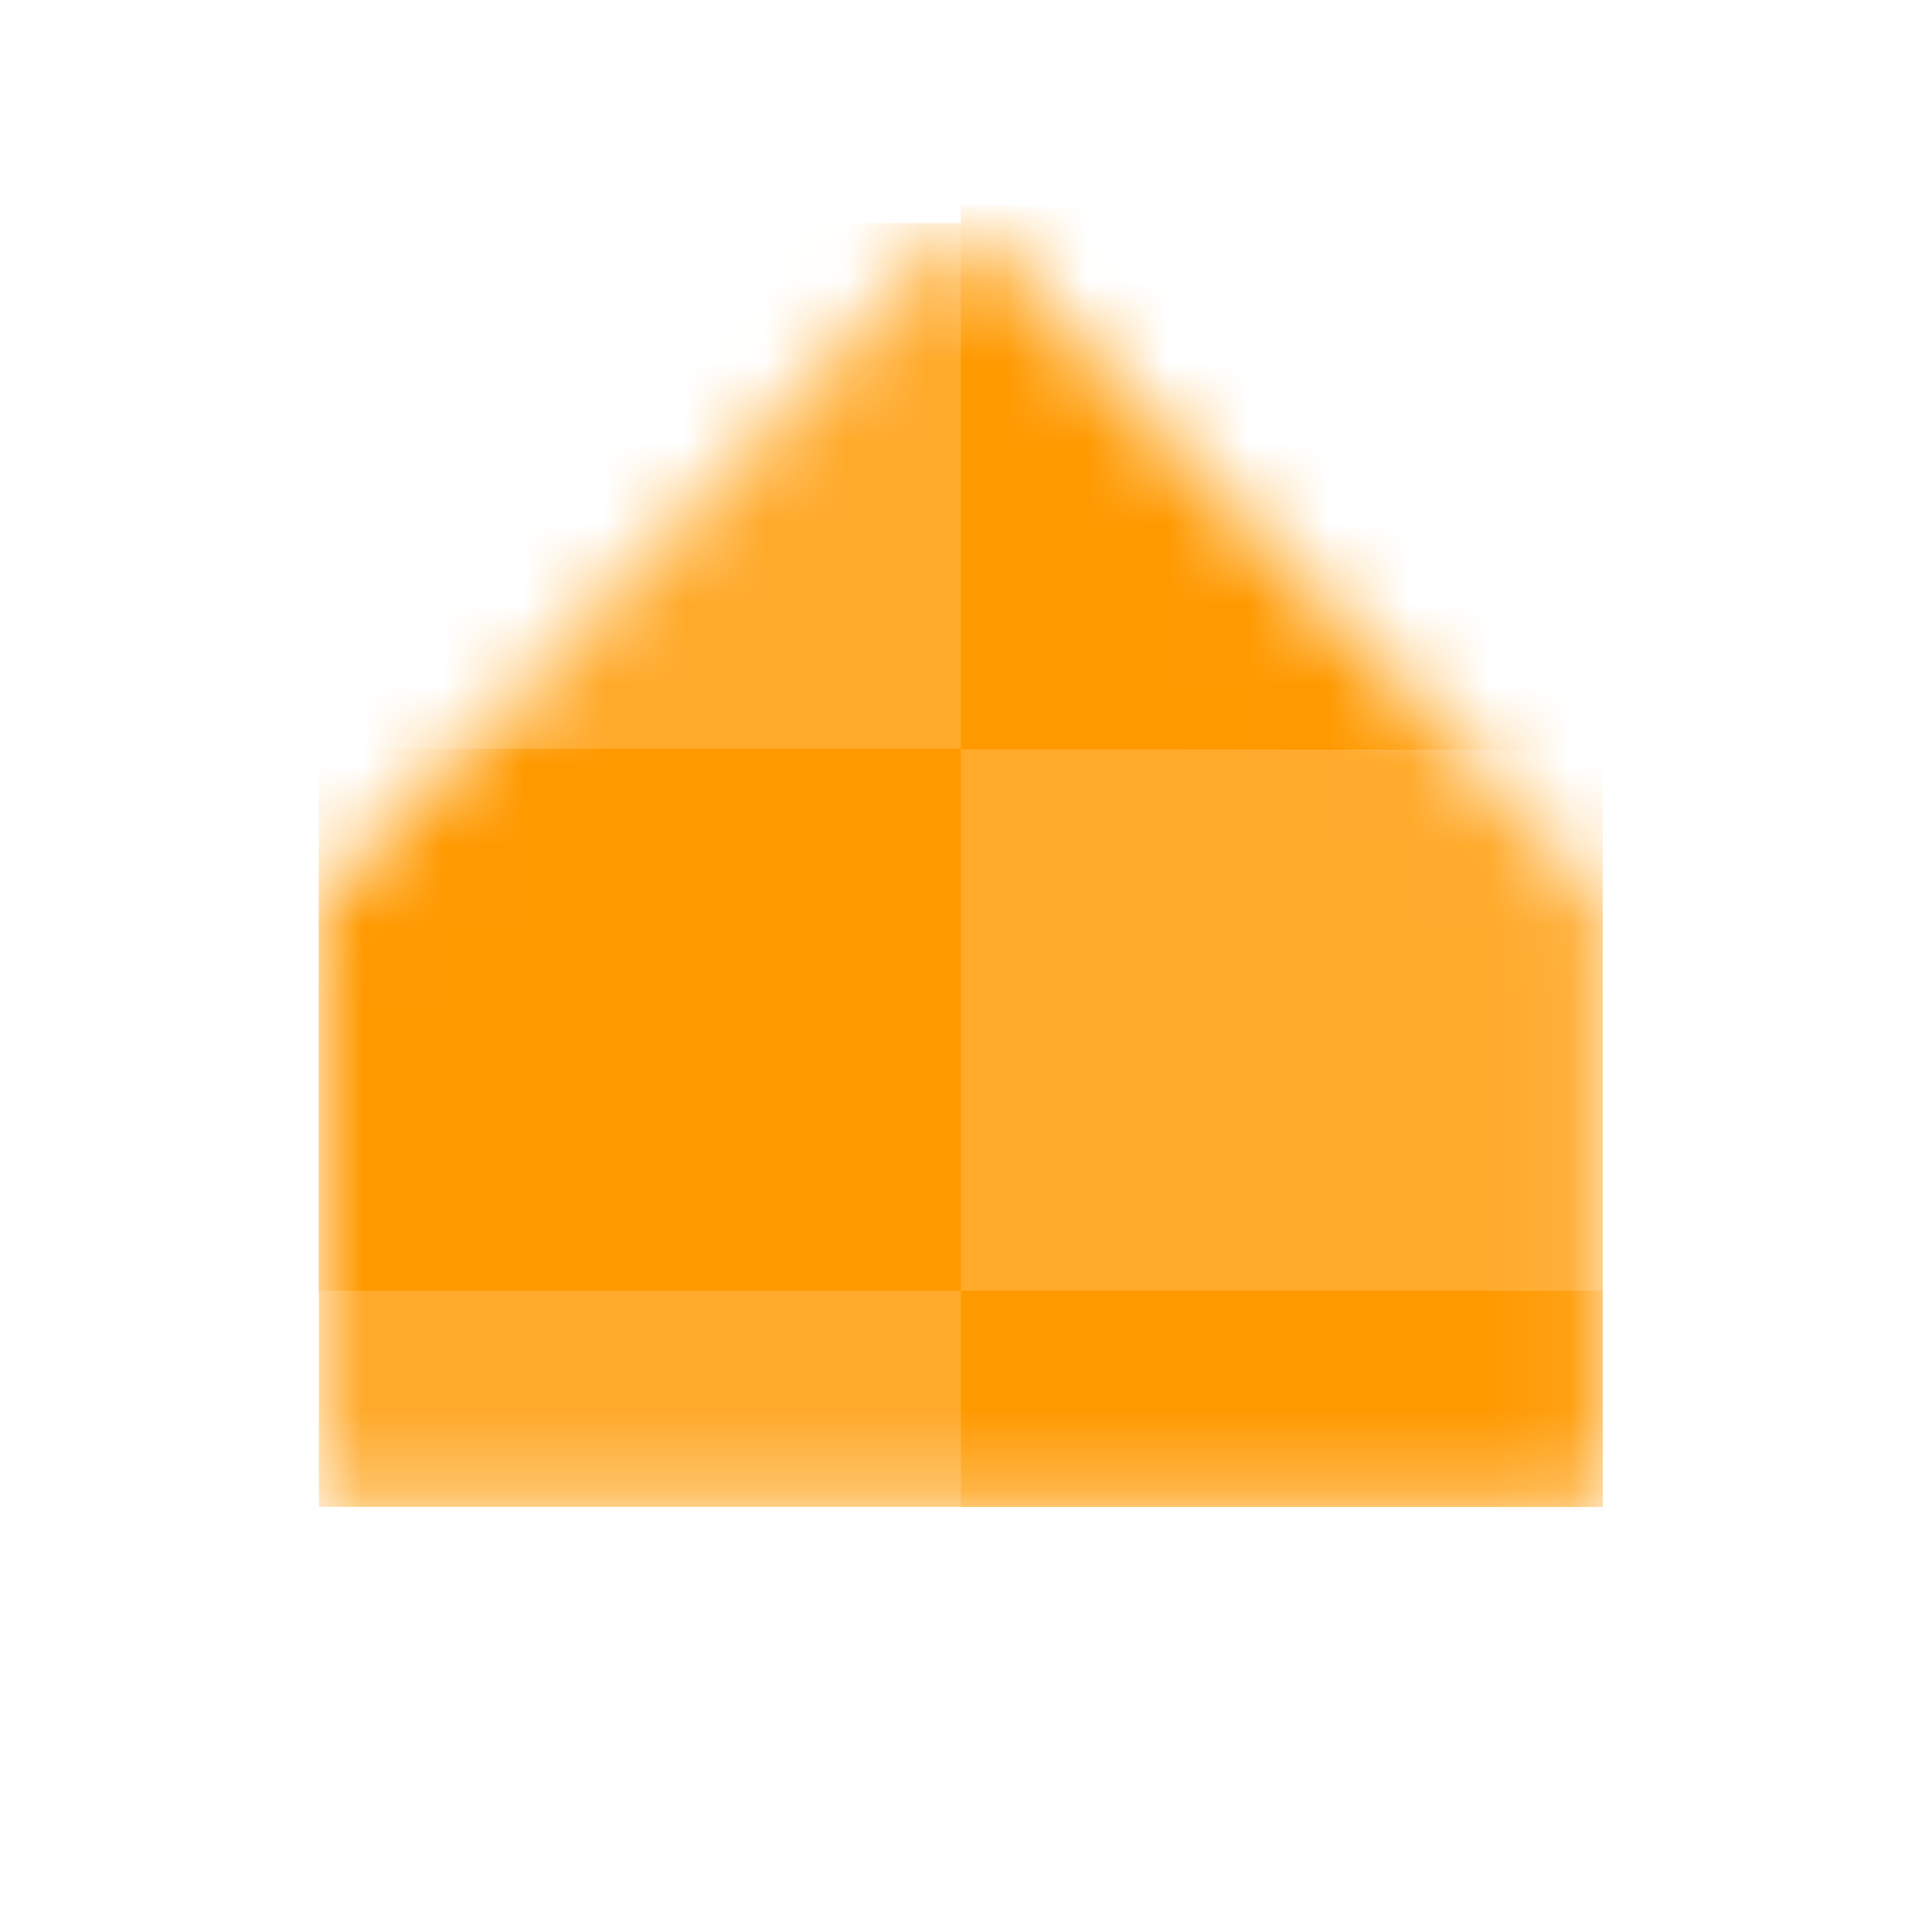
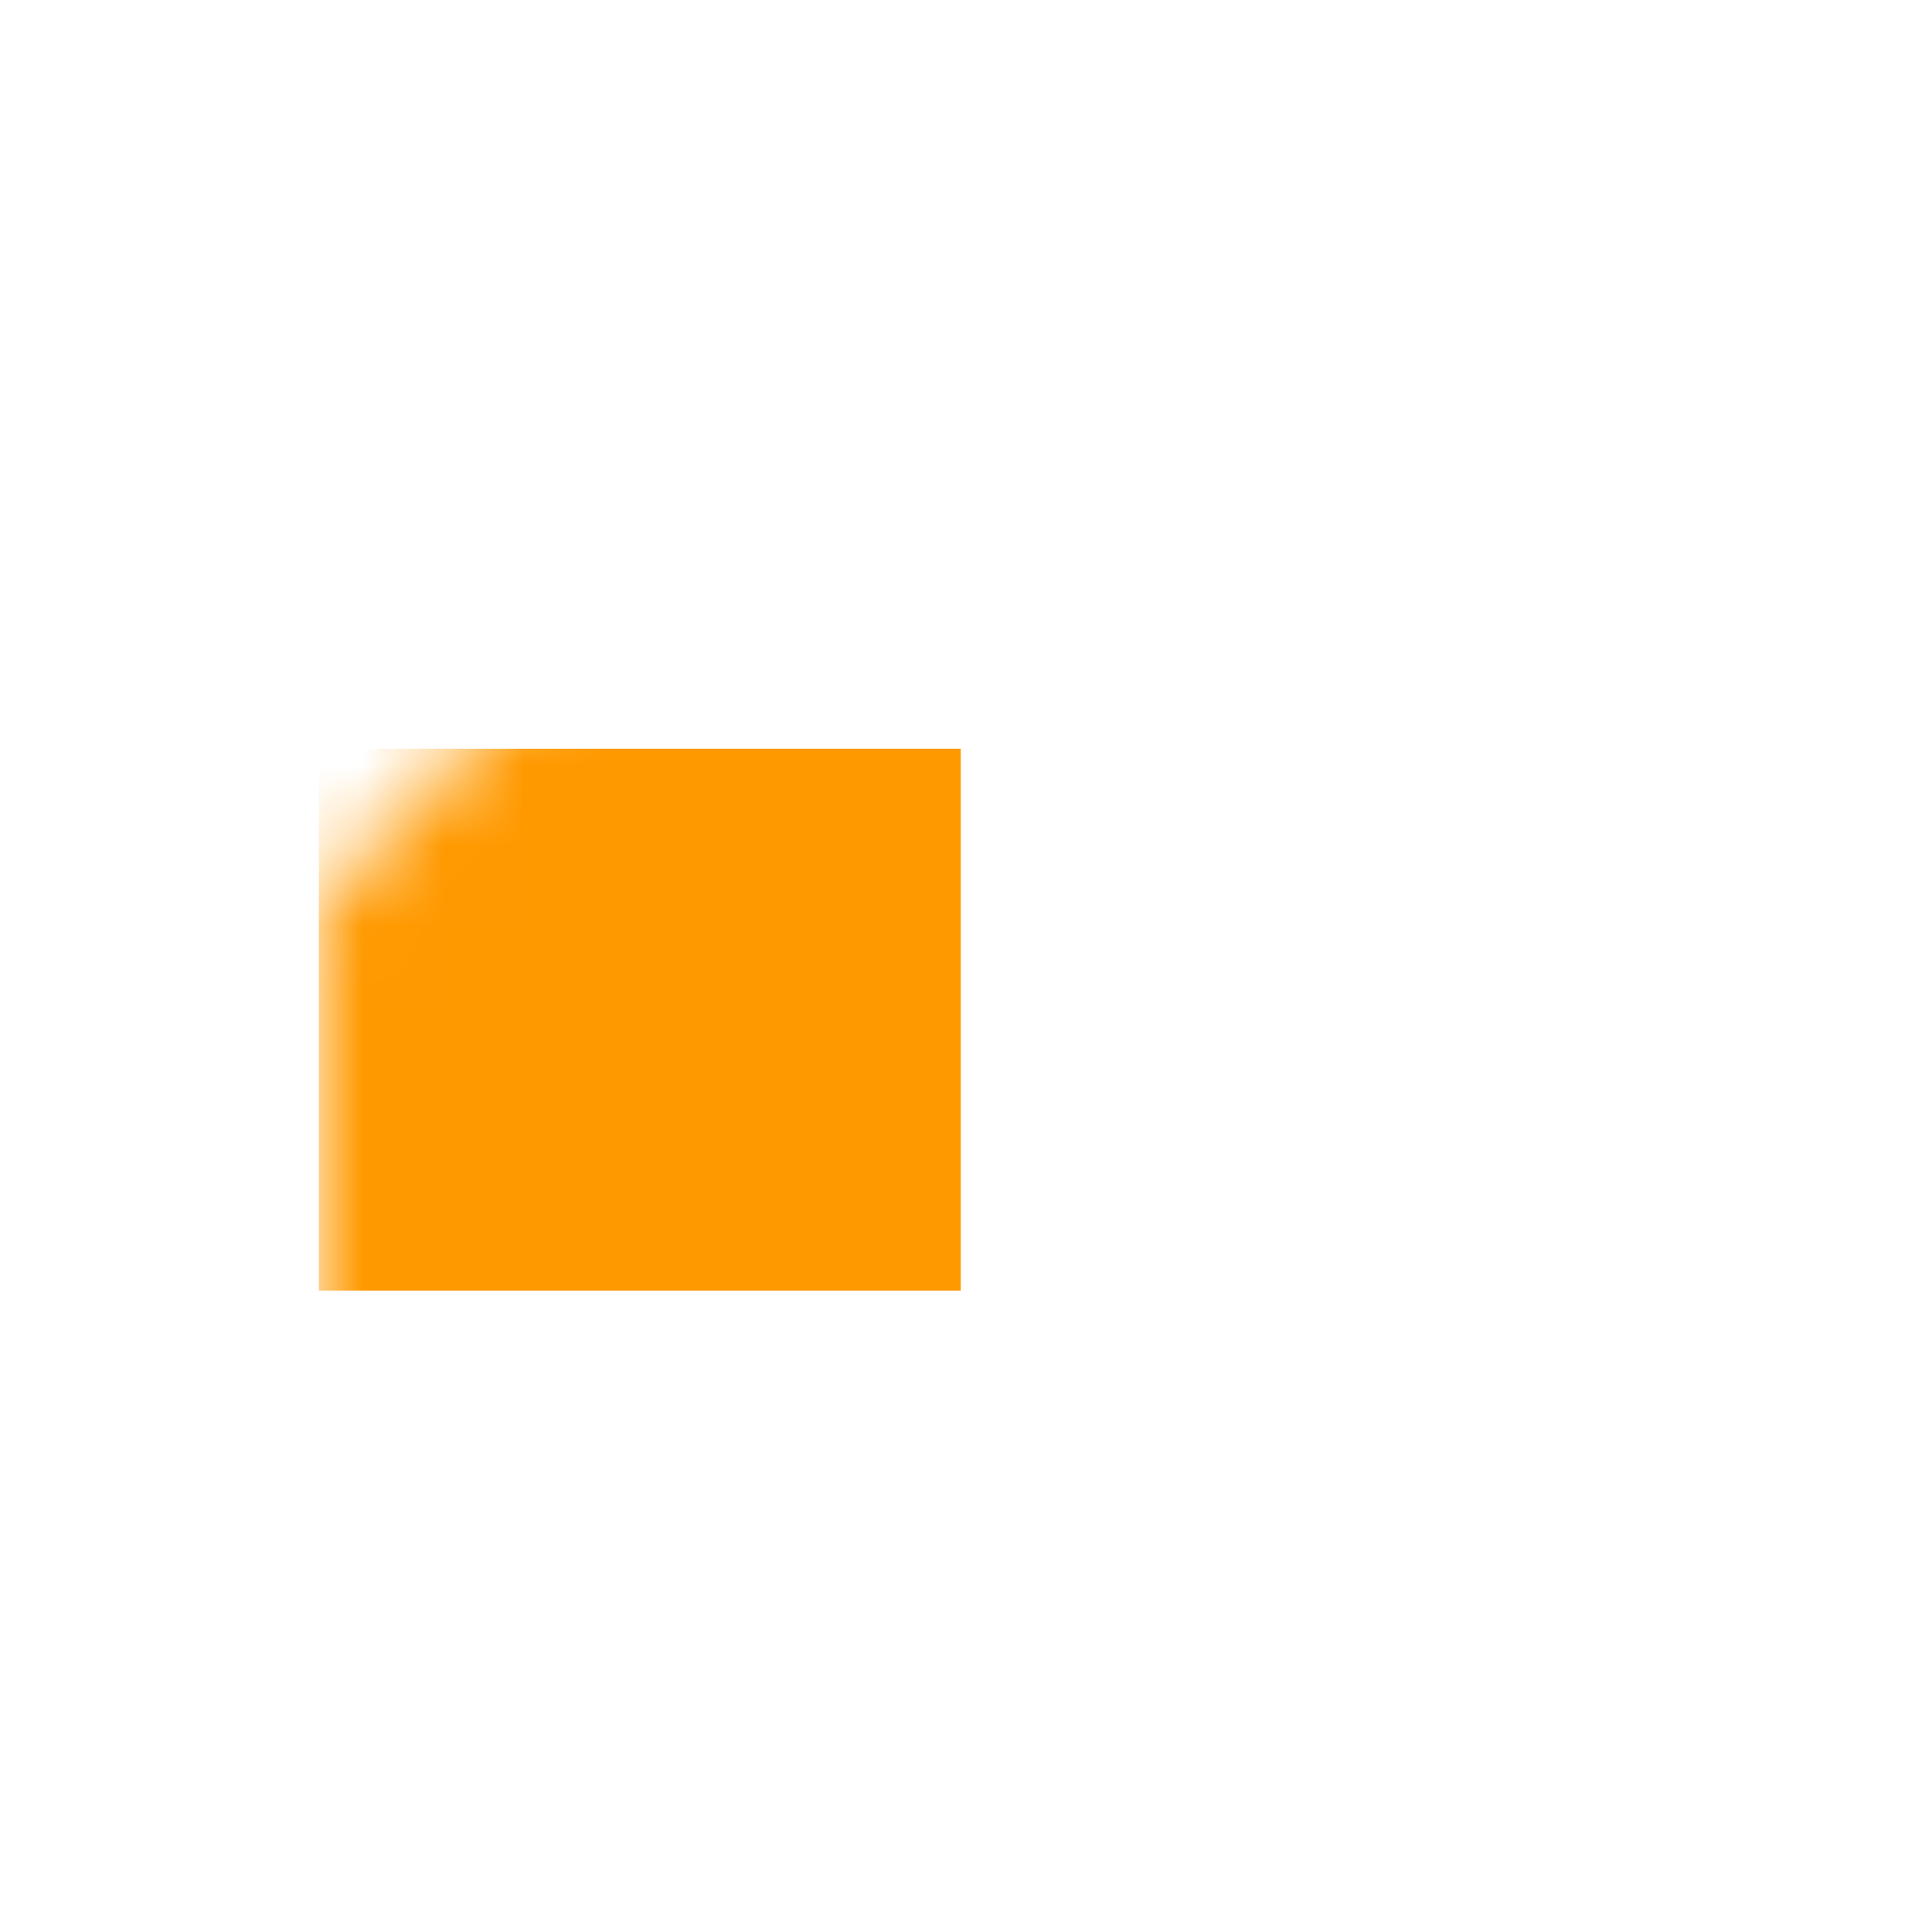
<svg xmlns="http://www.w3.org/2000/svg" fill="none" height="24" viewBox="0 0 24 24" width="24">
  <mask id="a" height="17" maskUnits="userSpaceOnUse" width="17" x="3" y="2">
    <path d="m3.961 18.734v-7.51l7.981-8.452 7.981 8.452v7.51z" fill="#ffaa2b" />
  </mask>
  <g mask="url(#a)">
-     <path d="m0 0h15.949v15.948h-15.949z" fill="#ffaa2b" transform="translate(3.961 2.771)" />
    <g fill="#f90">
      <path d="m3.961 16.033v-6.732h7.974v6.732z" />
-       <path d="m11.935 18.721h2.687v7.974h-2.687z" transform="matrix(0 -1 1 0 -6.785 30.656)" />
-       <path d="m11.935 9.307v-6.767l7.975.235v6.54z" />
    </g>
  </g>
</svg>